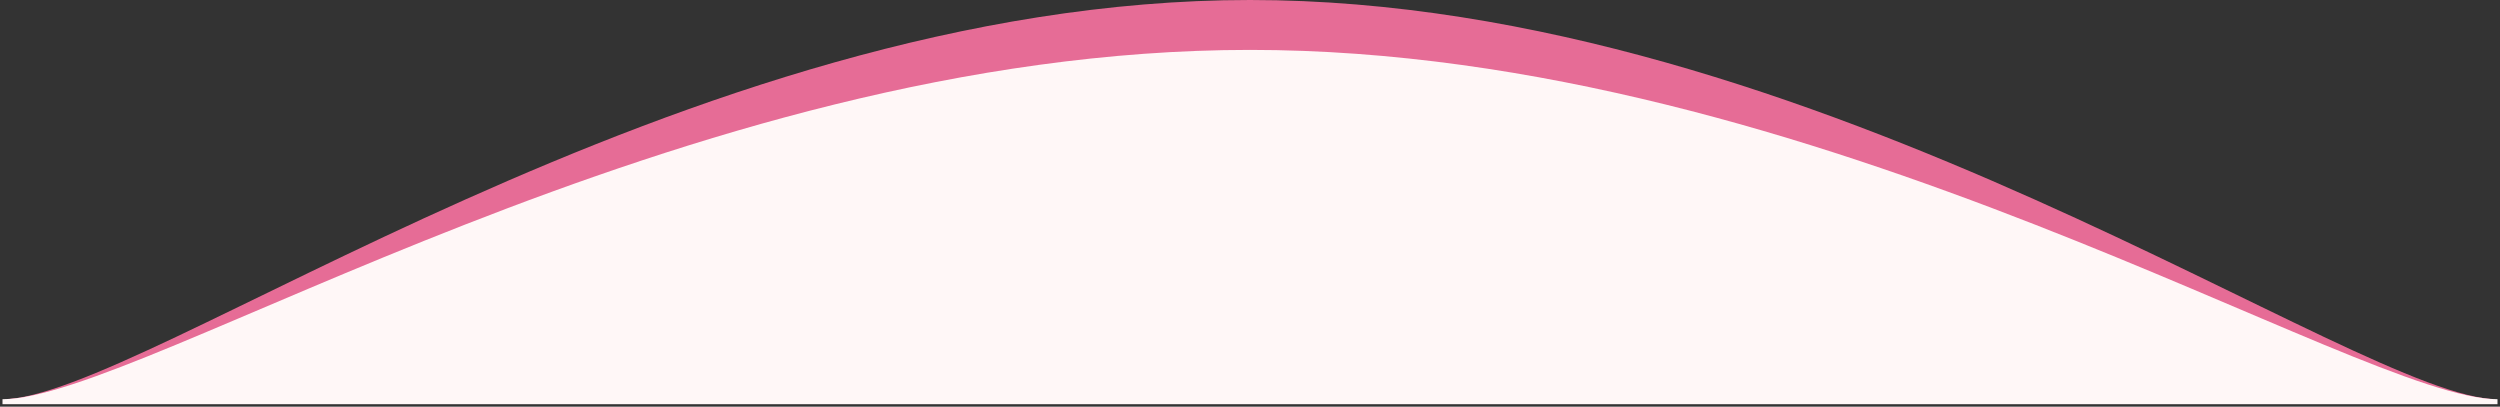
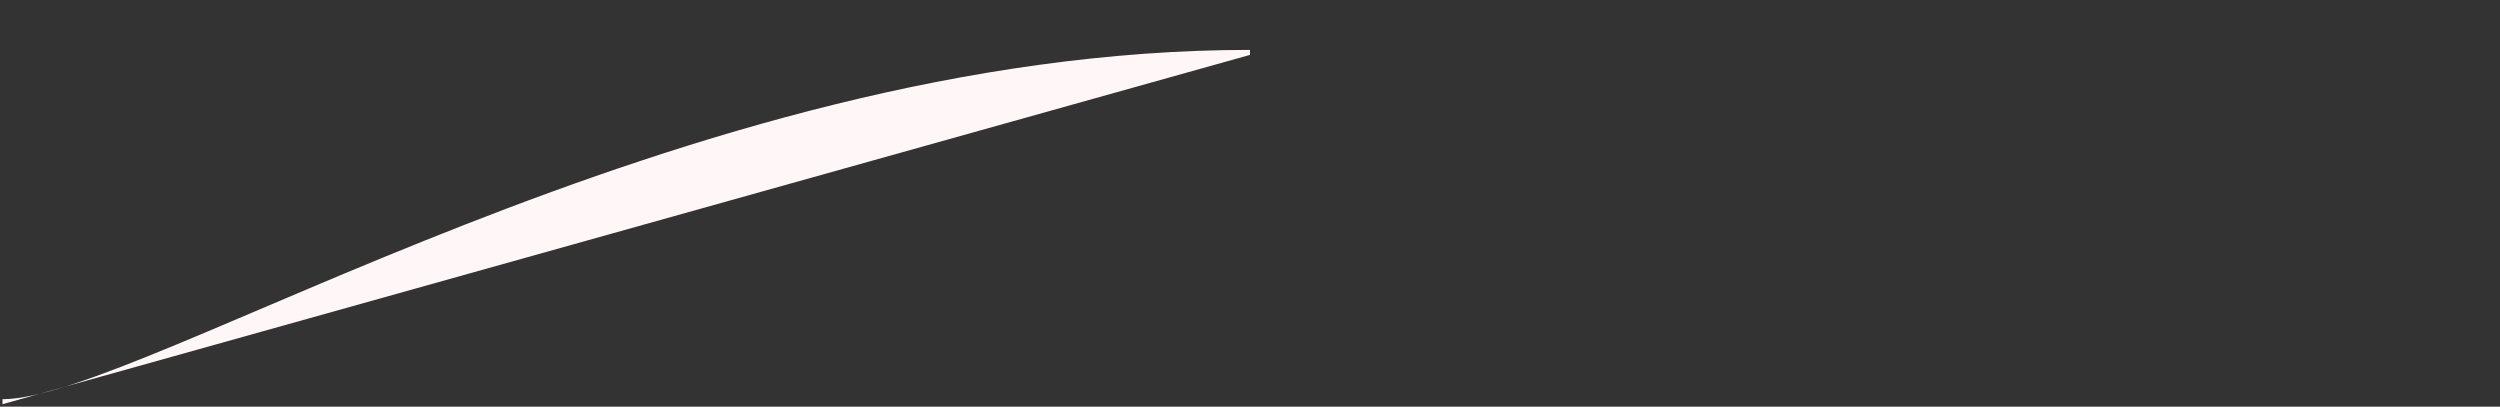
<svg xmlns="http://www.w3.org/2000/svg" width="501.003" height="81.5" viewBox="0 0 501.003 81.5">
  <rect x="0" y="0" width="501.003" height="81.5" fill="#333333" stroke="none" />
  <g id="グループ_1980" data-name="グループ 1980" transform="translate(-382.499 -557)">
-     <path id="パス_3715" data-name="パス 3715" d="M257.525,127.609c-114.073,0-222.028,80-250,80h500C479.553,207.609,371.6,127.609,257.525,127.609Z" transform="translate(375.475 429.391)" fill="#e66c96" />
-     <path id="合体_21" data-name="合体 21" d="M-86,20800v-1c27.975,0,135.927-70,250-70s222.027,70,250,70v1Z" transform="translate(469 -20162)" fill="#fff7f7" stroke="rgba(0,0,0,0)" stroke-miterlimit="10" stroke-width="1" />
+     <path id="合体_21" data-name="合体 21" d="M-86,20800v-1c27.975,0,135.927-70,250-70v1Z" transform="translate(469 -20162)" fill="#fff7f7" stroke="rgba(0,0,0,0)" stroke-miterlimit="10" stroke-width="1" />
  </g>
</svg>